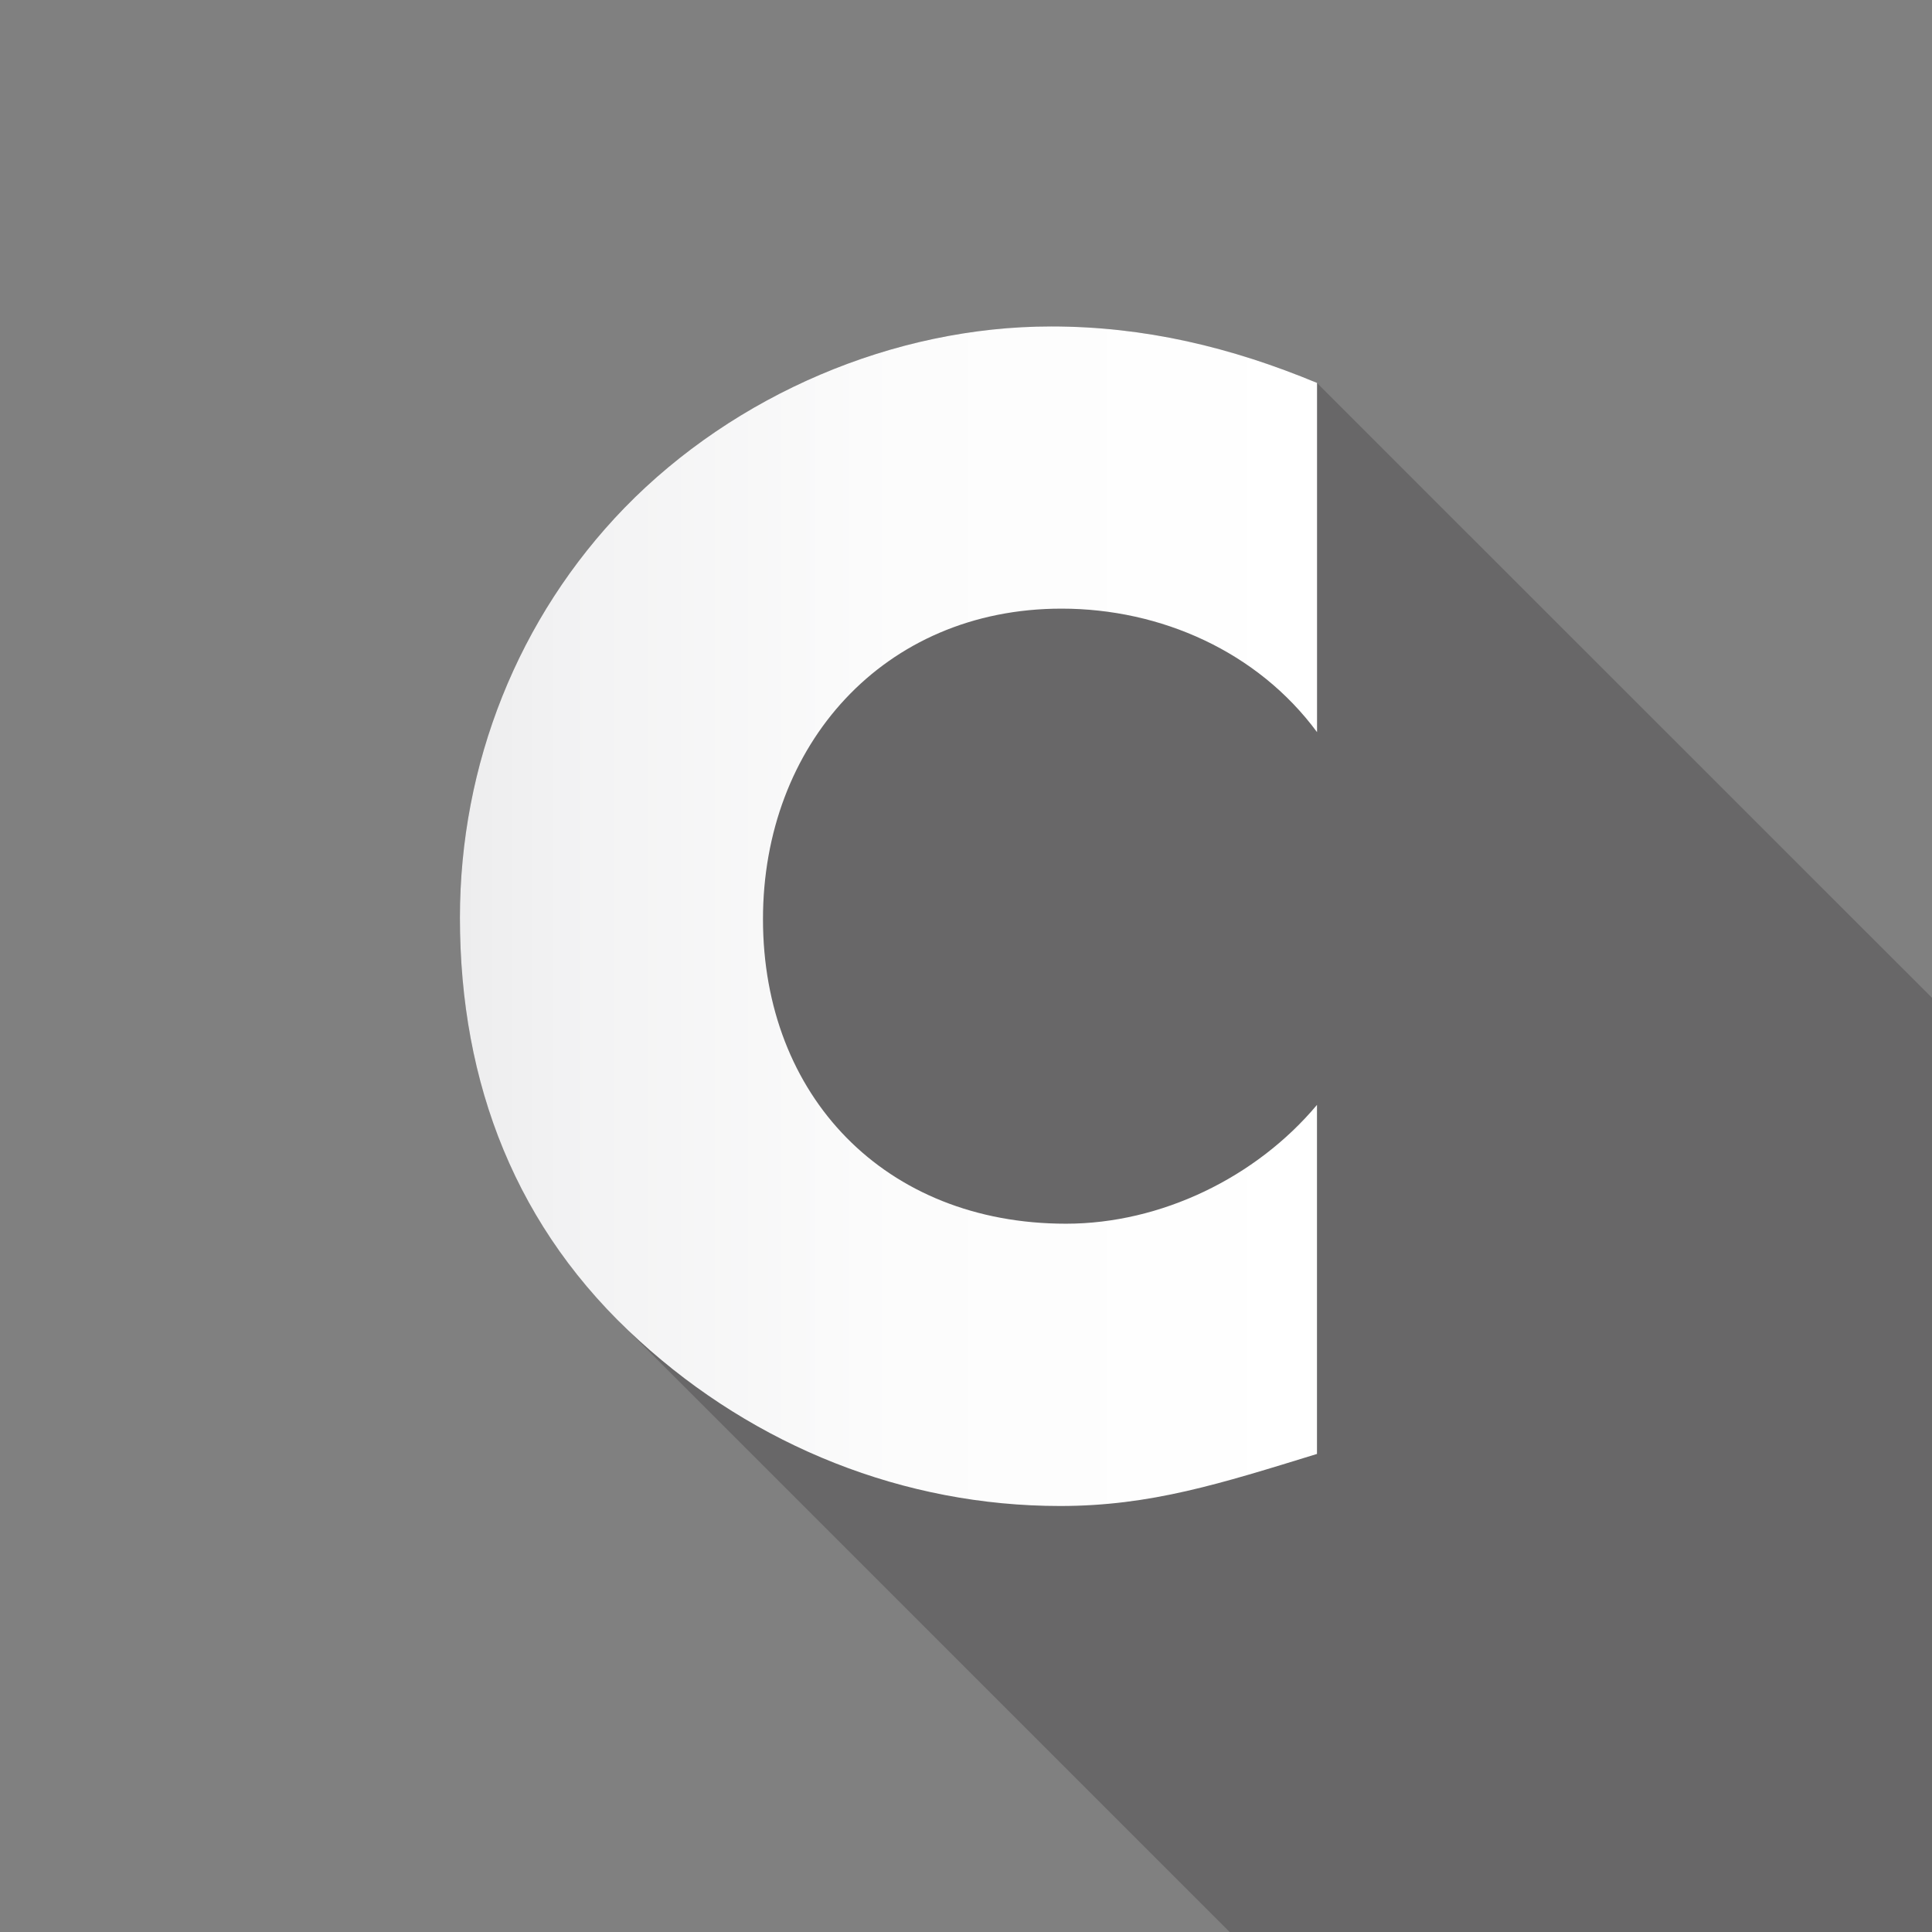
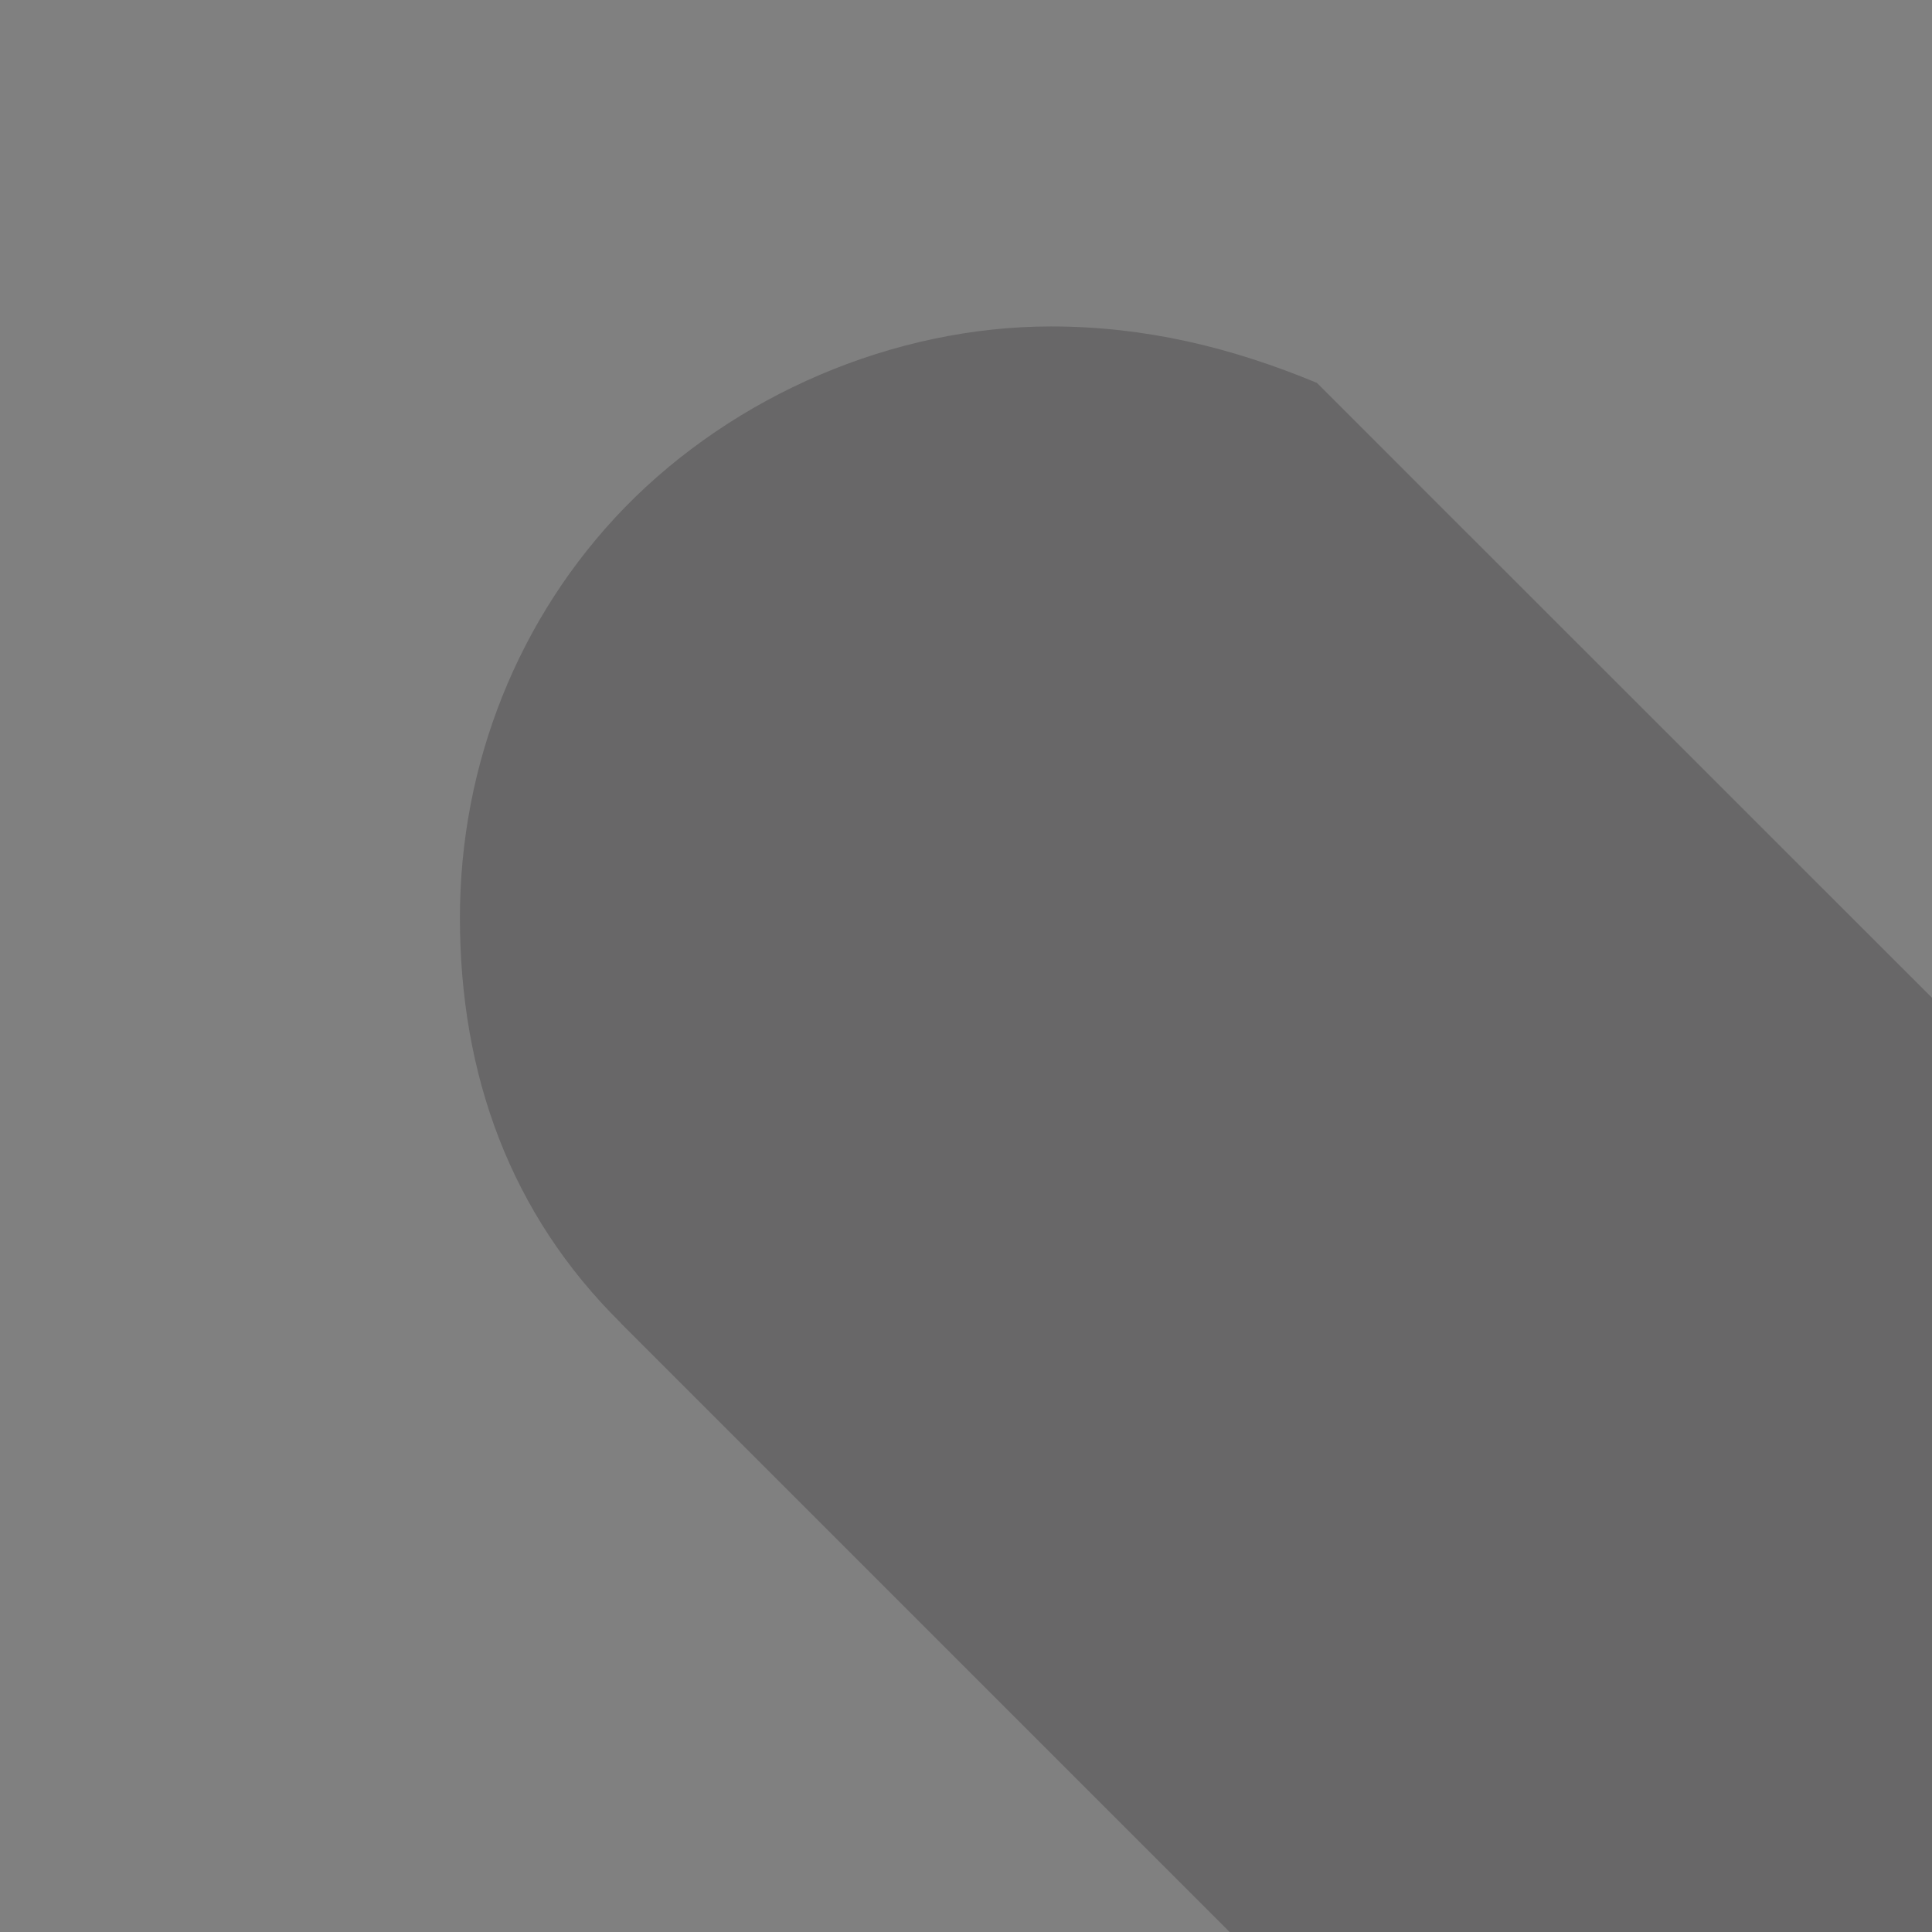
<svg xmlns="http://www.w3.org/2000/svg" width="36" height="36" viewBox="-8.57 -6.083 36 36" enable-background="new -8.57 -6.083 36 36">
  <rect x="-8.57" y="-6.083" width="36" height="36" fill="#808080" stroke="none" />
  <path opacity=".25" fill="#231F20" d="M15.97 1.052C14.366.386 12.758 0 11.016 0 8.082 0 5.12 1.274 3.07 3.375 1.08 5.425 0 8.165 0 11.015c0 2.935.944 5.523 2.994 7.55v.003l11.35 11.35H27.43V12.51L15.97 1.053z" />
  <linearGradient id="a" gradientUnits="userSpaceOnUse" y1="10.989" x2="15.97" y2="10.989">
    <stop offset="0" stop-color="#EDEDEE" />
    <stop offset=".121" stop-color="#F2F2F3" />
    <stop offset=".512" stop-color="#FCFCFC" />
    <stop offset="1" stop-color="#fff" />
  </linearGradient>
-   <path fill="url(#a)" d="M15.97 7.558c-1.106-1.497-2.906-2.3-4.76-2.3-3.32 0-5.563 2.548-5.563 5.786 0 3.294 2.27 5.675 5.646 5.675 1.77 0 3.542-.86 4.677-2.214v6.504c-1.8.554-3.1.97-4.787.97-2.907 0-5.676-1.11-7.834-3.074C1.052 16.83 0 14.116 0 11.016c0-2.852 1.08-5.59 3.07-7.64C5.12 1.273 8.083 0 11.017 0c1.742 0 3.35.386 4.954 1.052v6.506z" />
</svg>